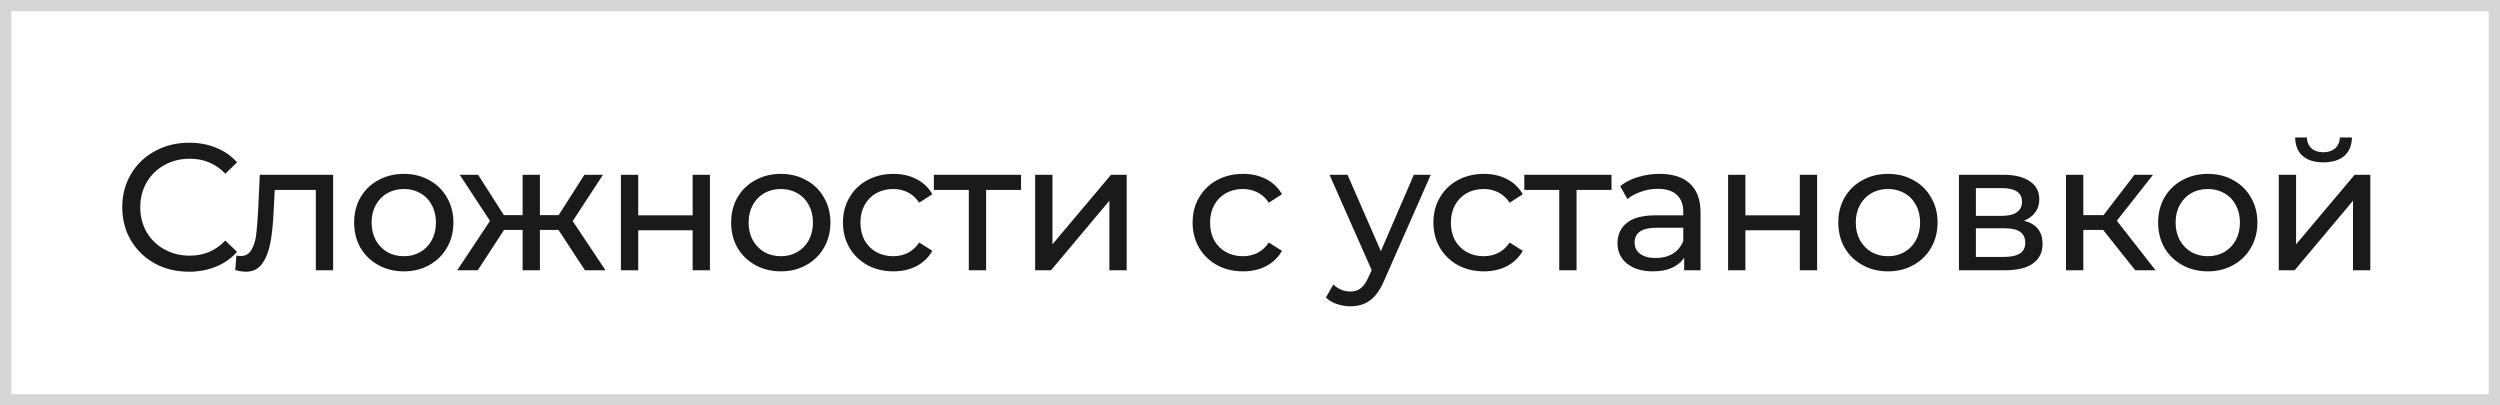
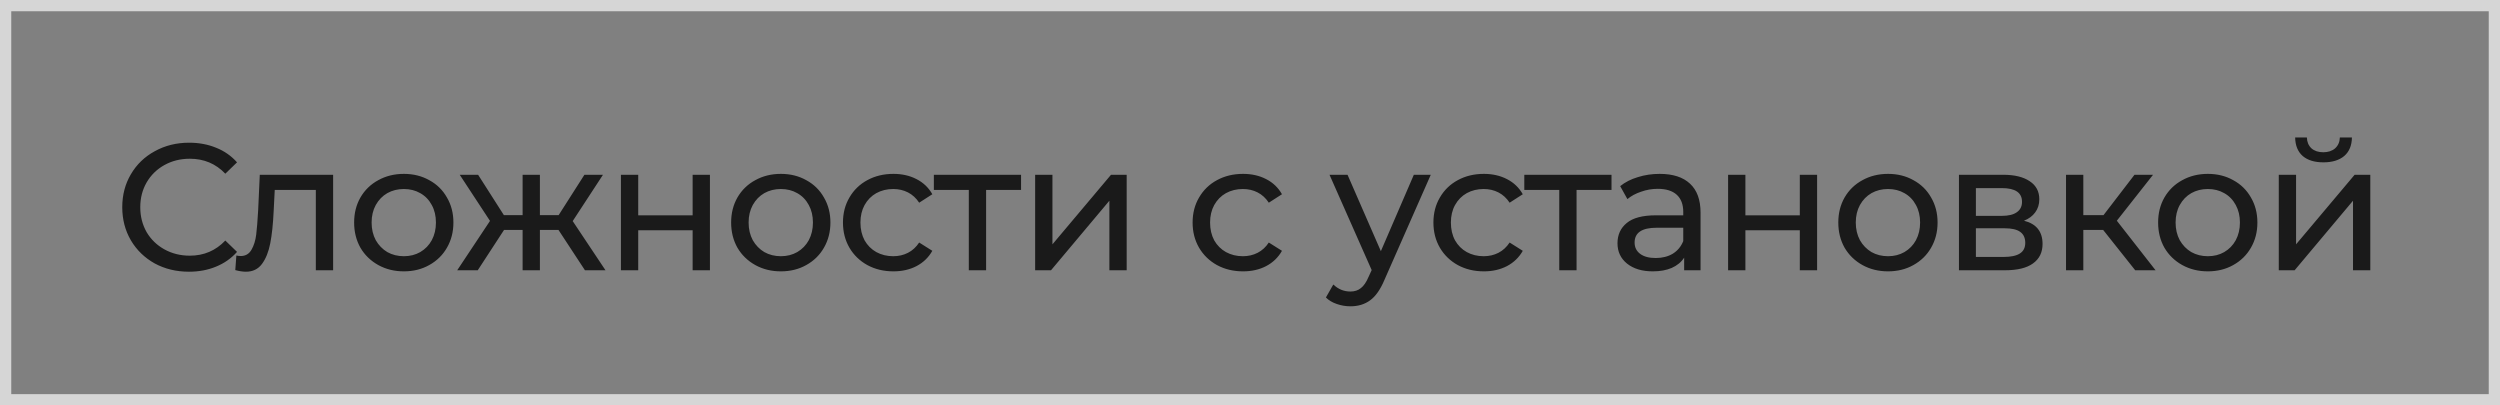
<svg xmlns="http://www.w3.org/2000/svg" width="222" height="36" viewBox="0 0 222 36" fill="none">
  <rect x="0" y="0" width="222" height="36" fill="#808080" stroke="none" />
-   <rect x="0.5" y="0.5" width="221" height="35" fill="white" />
  <rect x="0.5" y="0.5" width="221" height="35" stroke="#D6D6D6" />
  <path d="M16.776 24.128C15.656 24.128 14.643 23.883 13.736 23.392C12.84 22.891 12.136 22.208 11.624 21.344C11.112 20.469 10.856 19.488 10.856 18.4C10.856 17.312 11.112 16.336 11.624 15.472C12.136 14.597 12.845 13.915 13.752 13.424C14.659 12.923 15.672 12.672 16.792 12.672C17.667 12.672 18.467 12.821 19.192 13.12C19.917 13.408 20.536 13.84 21.048 14.416L20.008 15.424C19.165 14.539 18.115 14.096 16.856 14.096C16.024 14.096 15.272 14.283 14.6 14.656C13.928 15.029 13.4 15.547 13.016 16.208C12.643 16.859 12.456 17.589 12.456 18.4C12.456 19.211 12.643 19.947 13.016 20.608C13.4 21.259 13.928 21.771 14.6 22.144C15.272 22.517 16.024 22.704 16.856 22.704C18.104 22.704 19.155 22.256 20.008 21.36L21.048 22.368C20.536 22.944 19.912 23.381 19.176 23.68C18.451 23.979 17.651 24.128 16.776 24.128ZM29.581 15.52V24H28.045V16.864H24.397L24.301 18.752C24.248 19.893 24.147 20.848 23.997 21.616C23.848 22.373 23.603 22.981 23.261 23.44C22.92 23.899 22.445 24.128 21.837 24.128C21.56 24.128 21.245 24.08 20.893 23.984L20.989 22.688C21.128 22.72 21.256 22.736 21.373 22.736C21.8 22.736 22.12 22.549 22.333 22.176C22.547 21.803 22.685 21.36 22.749 20.848C22.813 20.336 22.872 19.605 22.925 18.656L23.069 15.52H29.581ZM35.863 24.096C35.021 24.096 34.263 23.909 33.591 23.536C32.919 23.163 32.391 22.651 32.007 22C31.634 21.339 31.447 20.592 31.447 19.76C31.447 18.928 31.634 18.187 32.007 17.536C32.391 16.875 32.919 16.363 33.591 16C34.263 15.627 35.021 15.44 35.863 15.44C36.706 15.44 37.458 15.627 38.119 16C38.791 16.363 39.314 16.875 39.687 17.536C40.071 18.187 40.263 18.928 40.263 19.76C40.263 20.592 40.071 21.339 39.687 22C39.314 22.651 38.791 23.163 38.119 23.536C37.458 23.909 36.706 24.096 35.863 24.096ZM35.863 22.752C36.407 22.752 36.893 22.629 37.319 22.384C37.757 22.128 38.098 21.776 38.343 21.328C38.589 20.869 38.711 20.347 38.711 19.76C38.711 19.173 38.589 18.656 38.343 18.208C38.098 17.749 37.757 17.397 37.319 17.152C36.893 16.907 36.407 16.784 35.863 16.784C35.319 16.784 34.829 16.907 34.391 17.152C33.965 17.397 33.623 17.749 33.367 18.208C33.122 18.656 32.999 19.173 32.999 19.76C32.999 20.347 33.122 20.869 33.367 21.328C33.623 21.776 33.965 22.128 34.391 22.384C34.829 22.629 35.319 22.752 35.863 22.752ZM49.592 20.416H47.944V24H46.408V20.416H44.76L42.424 24H40.6L43.512 19.616L40.824 15.52H42.456L44.744 19.104H46.408V15.52H47.944V19.104H49.608L51.896 15.52H53.544L50.856 19.632L53.768 24H51.944L49.592 20.416ZM55.138 15.52H56.674V19.12H61.506V15.52H63.042V24H61.506V20.448H56.674V24H55.138V15.52ZM69.341 24.096C68.498 24.096 67.741 23.909 67.069 23.536C66.397 23.163 65.869 22.651 65.485 22C65.112 21.339 64.925 20.592 64.925 19.76C64.925 18.928 65.112 18.187 65.485 17.536C65.869 16.875 66.397 16.363 67.069 16C67.741 15.627 68.498 15.44 69.341 15.44C70.184 15.44 70.936 15.627 71.597 16C72.269 16.363 72.792 16.875 73.165 17.536C73.549 18.187 73.741 18.928 73.741 19.76C73.741 20.592 73.549 21.339 73.165 22C72.792 22.651 72.269 23.163 71.597 23.536C70.936 23.909 70.184 24.096 69.341 24.096ZM69.341 22.752C69.885 22.752 70.37 22.629 70.797 22.384C71.234 22.128 71.576 21.776 71.821 21.328C72.066 20.869 72.189 20.347 72.189 19.76C72.189 19.173 72.066 18.656 71.821 18.208C71.576 17.749 71.234 17.397 70.797 17.152C70.37 16.907 69.885 16.784 69.341 16.784C68.797 16.784 68.306 16.907 67.869 17.152C67.442 17.397 67.101 17.749 66.845 18.208C66.6 18.656 66.477 19.173 66.477 19.76C66.477 20.347 66.6 20.869 66.845 21.328C67.101 21.776 67.442 22.128 67.869 22.384C68.306 22.629 68.797 22.752 69.341 22.752ZM79.335 24.096C78.471 24.096 77.698 23.909 77.015 23.536C76.343 23.163 75.815 22.651 75.431 22C75.047 21.339 74.855 20.592 74.855 19.76C74.855 18.928 75.047 18.187 75.431 17.536C75.815 16.875 76.343 16.363 77.015 16C77.698 15.627 78.471 15.44 79.335 15.44C80.103 15.44 80.786 15.595 81.383 15.904C81.991 16.213 82.46 16.661 82.791 17.248L81.623 18C81.356 17.595 81.026 17.291 80.631 17.088C80.236 16.885 79.799 16.784 79.319 16.784C78.764 16.784 78.263 16.907 77.815 17.152C77.378 17.397 77.031 17.749 76.775 18.208C76.53 18.656 76.407 19.173 76.407 19.76C76.407 20.357 76.53 20.885 76.775 21.344C77.031 21.792 77.378 22.139 77.815 22.384C78.263 22.629 78.764 22.752 79.319 22.752C79.799 22.752 80.236 22.651 80.631 22.448C81.026 22.245 81.356 21.941 81.623 21.536L82.791 22.272C82.46 22.859 81.991 23.312 81.383 23.632C80.786 23.941 80.103 24.096 79.335 24.096ZM90.67 16.864H87.566V24H86.03V16.864H82.926V15.52H90.67V16.864ZM91.921 15.52H93.457V21.696L98.657 15.52H100.049V24H98.513V17.824L93.329 24H91.921V15.52ZM110.383 24.096C109.519 24.096 108.746 23.909 108.063 23.536C107.391 23.163 106.863 22.651 106.479 22C106.095 21.339 105.903 20.592 105.903 19.76C105.903 18.928 106.095 18.187 106.479 17.536C106.863 16.875 107.391 16.363 108.063 16C108.746 15.627 109.519 15.44 110.383 15.44C111.151 15.44 111.834 15.595 112.431 15.904C113.039 16.213 113.508 16.661 113.839 17.248L112.671 18C112.404 17.595 112.074 17.291 111.679 17.088C111.284 16.885 110.847 16.784 110.367 16.784C109.812 16.784 109.311 16.907 108.863 17.152C108.426 17.397 108.079 17.749 107.823 18.208C107.578 18.656 107.455 19.173 107.455 19.76C107.455 20.357 107.578 20.885 107.823 21.344C108.079 21.792 108.426 22.139 108.863 22.384C109.311 22.629 109.812 22.752 110.367 22.752C110.847 22.752 111.284 22.651 111.679 22.448C112.074 22.245 112.404 21.941 112.671 21.536L113.839 22.272C113.508 22.859 113.039 23.312 112.431 23.632C111.834 23.941 111.151 24.096 110.383 24.096ZM127.053 15.52L122.941 24.848C122.578 25.712 122.151 26.32 121.661 26.672C121.181 27.024 120.599 27.2 119.917 27.2C119.501 27.2 119.095 27.131 118.701 26.992C118.317 26.864 117.997 26.672 117.741 26.416L118.397 25.264C118.834 25.68 119.341 25.888 119.917 25.888C120.29 25.888 120.599 25.787 120.845 25.584C121.101 25.392 121.33 25.056 121.533 24.576L121.805 23.984L118.061 15.52H119.661L122.621 22.304L125.549 15.52H127.053ZM131.767 24.096C130.903 24.096 130.129 23.909 129.447 23.536C128.775 23.163 128.247 22.651 127.863 22C127.479 21.339 127.287 20.592 127.287 19.76C127.287 18.928 127.479 18.187 127.863 17.536C128.247 16.875 128.775 16.363 129.447 16C130.129 15.627 130.903 15.44 131.767 15.44C132.535 15.44 133.217 15.595 133.815 15.904C134.423 16.213 134.892 16.661 135.223 17.248L134.055 18C133.788 17.595 133.457 17.291 133.063 17.088C132.668 16.885 132.231 16.784 131.751 16.784C131.196 16.784 130.695 16.907 130.247 17.152C129.809 17.397 129.463 17.749 129.207 18.208C128.961 18.656 128.839 19.173 128.839 19.76C128.839 20.357 128.961 20.885 129.207 21.344C129.463 21.792 129.809 22.139 130.247 22.384C130.695 22.629 131.196 22.752 131.751 22.752C132.231 22.752 132.668 22.651 133.063 22.448C133.457 22.245 133.788 21.941 134.055 21.536L135.223 22.272C134.892 22.859 134.423 23.312 133.815 23.632C133.217 23.941 132.535 24.096 131.767 24.096ZM143.102 16.864H139.998V24H138.462V16.864H135.358V15.52H143.102V16.864ZM147.377 15.44C148.55 15.44 149.446 15.728 150.065 16.304C150.694 16.88 151.009 17.739 151.009 18.88V24H149.553V22.88C149.297 23.275 148.929 23.579 148.449 23.792C147.979 23.995 147.419 24.096 146.769 24.096C145.819 24.096 145.057 23.867 144.481 23.408C143.915 22.949 143.633 22.347 143.633 21.6C143.633 20.853 143.905 20.256 144.449 19.808C144.993 19.349 145.857 19.12 147.041 19.12H149.473V18.816C149.473 18.155 149.281 17.648 148.897 17.296C148.513 16.944 147.947 16.768 147.201 16.768C146.699 16.768 146.209 16.853 145.729 17.024C145.249 17.184 144.843 17.403 144.513 17.68L143.873 16.528C144.31 16.176 144.833 15.909 145.441 15.728C146.049 15.536 146.694 15.44 147.377 15.44ZM147.025 22.912C147.611 22.912 148.118 22.784 148.545 22.528C148.971 22.261 149.281 21.888 149.473 21.408V20.224H147.105C145.803 20.224 145.153 20.661 145.153 21.536C145.153 21.963 145.318 22.299 145.649 22.544C145.979 22.789 146.438 22.912 147.025 22.912ZM153.455 15.52H154.991V19.12H159.823V15.52H161.359V24H159.823V20.448H154.991V24H153.455V15.52ZM167.657 24.096C166.815 24.096 166.057 23.909 165.385 23.536C164.713 23.163 164.185 22.651 163.801 22C163.428 21.339 163.241 20.592 163.241 19.76C163.241 18.928 163.428 18.187 163.801 17.536C164.185 16.875 164.713 16.363 165.385 16C166.057 15.627 166.815 15.44 167.657 15.44C168.5 15.44 169.252 15.627 169.913 16C170.585 16.363 171.108 16.875 171.481 17.536C171.865 18.187 172.057 18.928 172.057 19.76C172.057 20.592 171.865 21.339 171.481 22C171.108 22.651 170.585 23.163 169.913 23.536C169.252 23.909 168.5 24.096 167.657 24.096ZM167.657 22.752C168.201 22.752 168.687 22.629 169.113 22.384C169.551 22.128 169.892 21.776 170.137 21.328C170.383 20.869 170.505 20.347 170.505 19.76C170.505 19.173 170.383 18.656 170.137 18.208C169.892 17.749 169.551 17.397 169.113 17.152C168.687 16.907 168.201 16.784 167.657 16.784C167.113 16.784 166.623 16.907 166.185 17.152C165.759 17.397 165.417 17.749 165.161 18.208C164.916 18.656 164.793 19.173 164.793 19.76C164.793 20.347 164.916 20.869 165.161 21.328C165.417 21.776 165.759 22.128 166.185 22.384C166.623 22.629 167.113 22.752 167.657 22.752ZM179.731 19.6C180.83 19.877 181.379 20.565 181.379 21.664C181.379 22.411 181.097 22.987 180.531 23.392C179.977 23.797 179.145 24 178.035 24H173.955V15.52H177.891C178.894 15.52 179.678 15.712 180.243 16.096C180.809 16.469 181.091 17.003 181.091 17.696C181.091 18.144 180.969 18.533 180.723 18.864C180.489 19.184 180.158 19.429 179.731 19.6ZM175.459 19.168H177.763C178.35 19.168 178.793 19.061 179.091 18.848C179.401 18.635 179.555 18.325 179.555 17.92C179.555 17.109 178.958 16.704 177.763 16.704H175.459V19.168ZM177.923 22.816C178.563 22.816 179.043 22.715 179.363 22.512C179.683 22.309 179.843 21.995 179.843 21.568C179.843 21.131 179.694 20.805 179.395 20.592C179.107 20.379 178.649 20.272 178.019 20.272H175.459V22.816H177.923ZM186.759 20.416H184.999V24H183.463V15.52H184.999V19.104H186.791L189.543 15.52H191.191L187.975 19.6L191.415 24H189.607L186.759 20.416ZM196.057 24.096C195.214 24.096 194.457 23.909 193.785 23.536C193.113 23.163 192.585 22.651 192.201 22C191.827 21.339 191.641 20.592 191.641 19.76C191.641 18.928 191.827 18.187 192.201 17.536C192.585 16.875 193.113 16.363 193.785 16C194.457 15.627 195.214 15.44 196.057 15.44C196.899 15.44 197.651 15.627 198.313 16C198.985 16.363 199.507 16.875 199.881 17.536C200.265 18.187 200.457 18.928 200.457 19.76C200.457 20.592 200.265 21.339 199.881 22C199.507 22.651 198.985 23.163 198.313 23.536C197.651 23.909 196.899 24.096 196.057 24.096ZM196.057 22.752C196.601 22.752 197.086 22.629 197.513 22.384C197.95 22.128 198.291 21.776 198.537 21.328C198.782 20.869 198.905 20.347 198.905 19.76C198.905 19.173 198.782 18.656 198.537 18.208C198.291 17.749 197.95 17.397 197.513 17.152C197.086 16.907 196.601 16.784 196.057 16.784C195.513 16.784 195.022 16.907 194.585 17.152C194.158 17.397 193.817 17.749 193.561 18.208C193.315 18.656 193.193 19.173 193.193 19.76C193.193 20.347 193.315 20.869 193.561 21.328C193.817 21.776 194.158 22.128 194.585 22.384C195.022 22.629 195.513 22.752 196.057 22.752ZM202.355 15.52H203.891V21.696L209.091 15.52H210.483V24H208.947V17.824L203.763 24H202.355V15.52ZM206.323 14.416C205.533 14.416 204.92 14.229 204.483 13.856C204.045 13.472 203.821 12.923 203.811 12.208H204.851C204.861 12.603 204.995 12.923 205.251 13.168C205.517 13.403 205.869 13.52 206.307 13.52C206.744 13.52 207.096 13.403 207.363 13.168C207.629 12.923 207.768 12.603 207.779 12.208H208.851C208.84 12.923 208.611 13.472 208.163 13.856C207.715 14.229 207.101 14.416 206.323 14.416Z" fill="#1A1A1A" />
</svg>